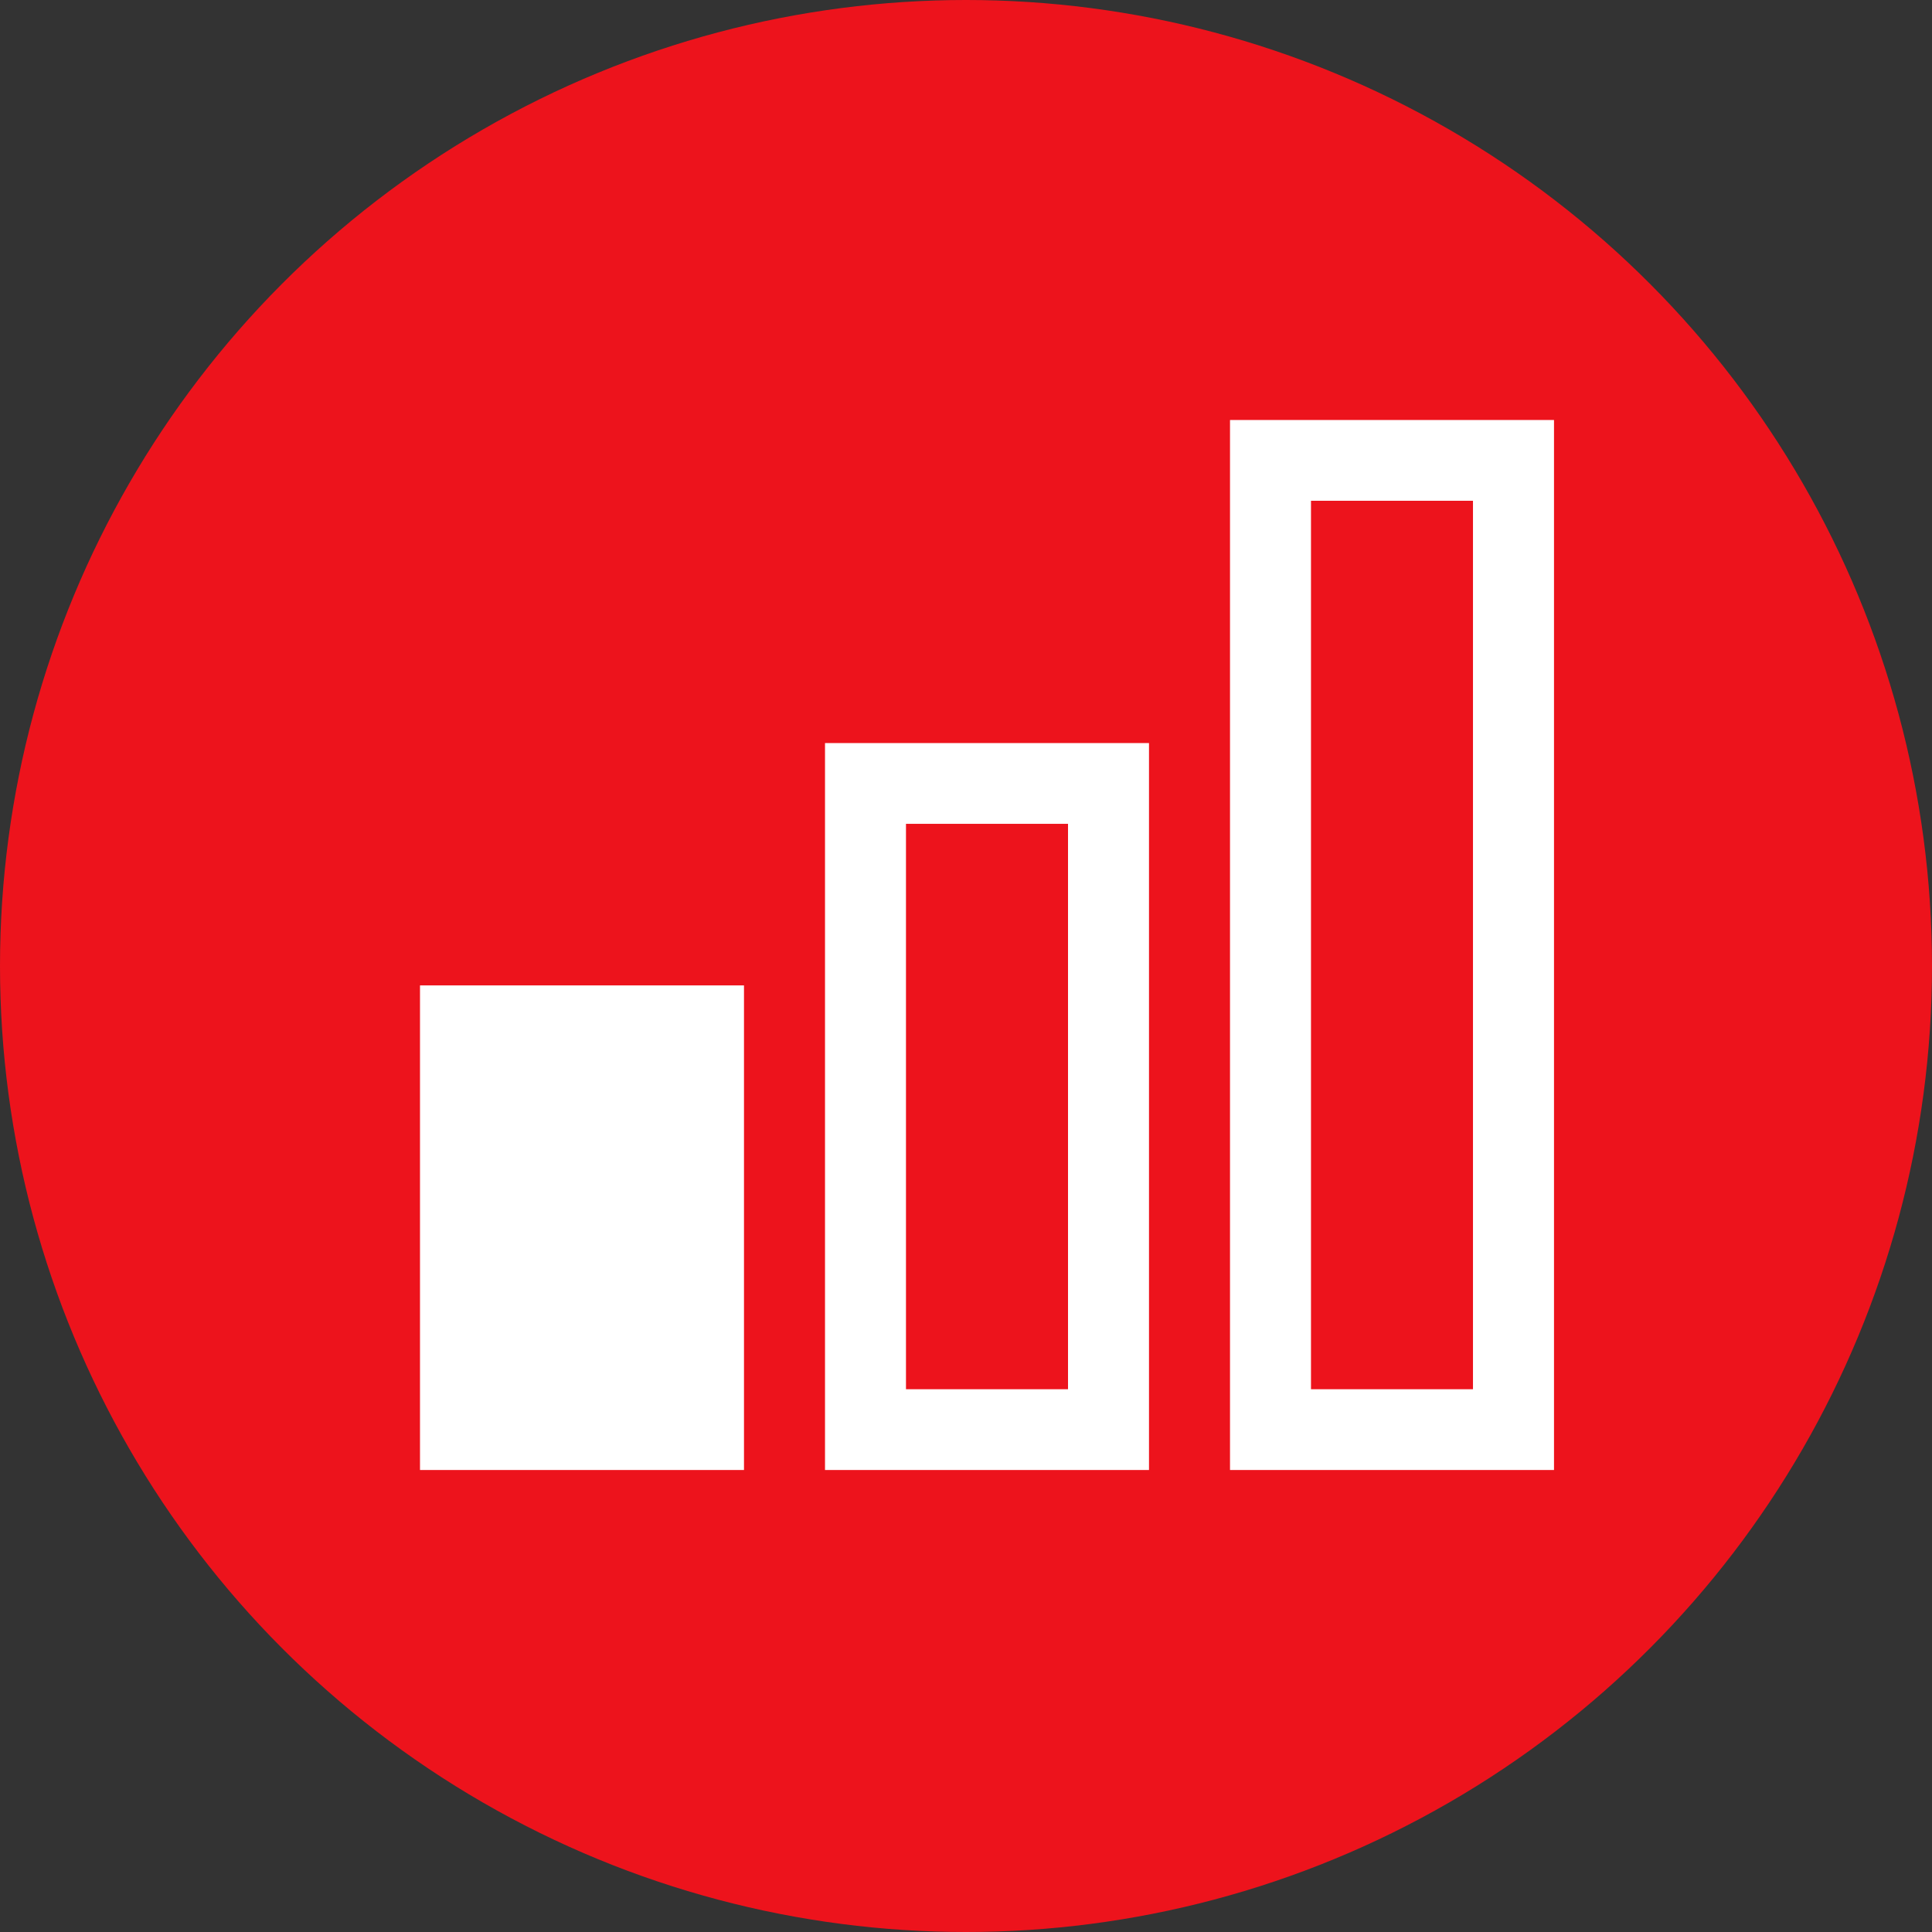
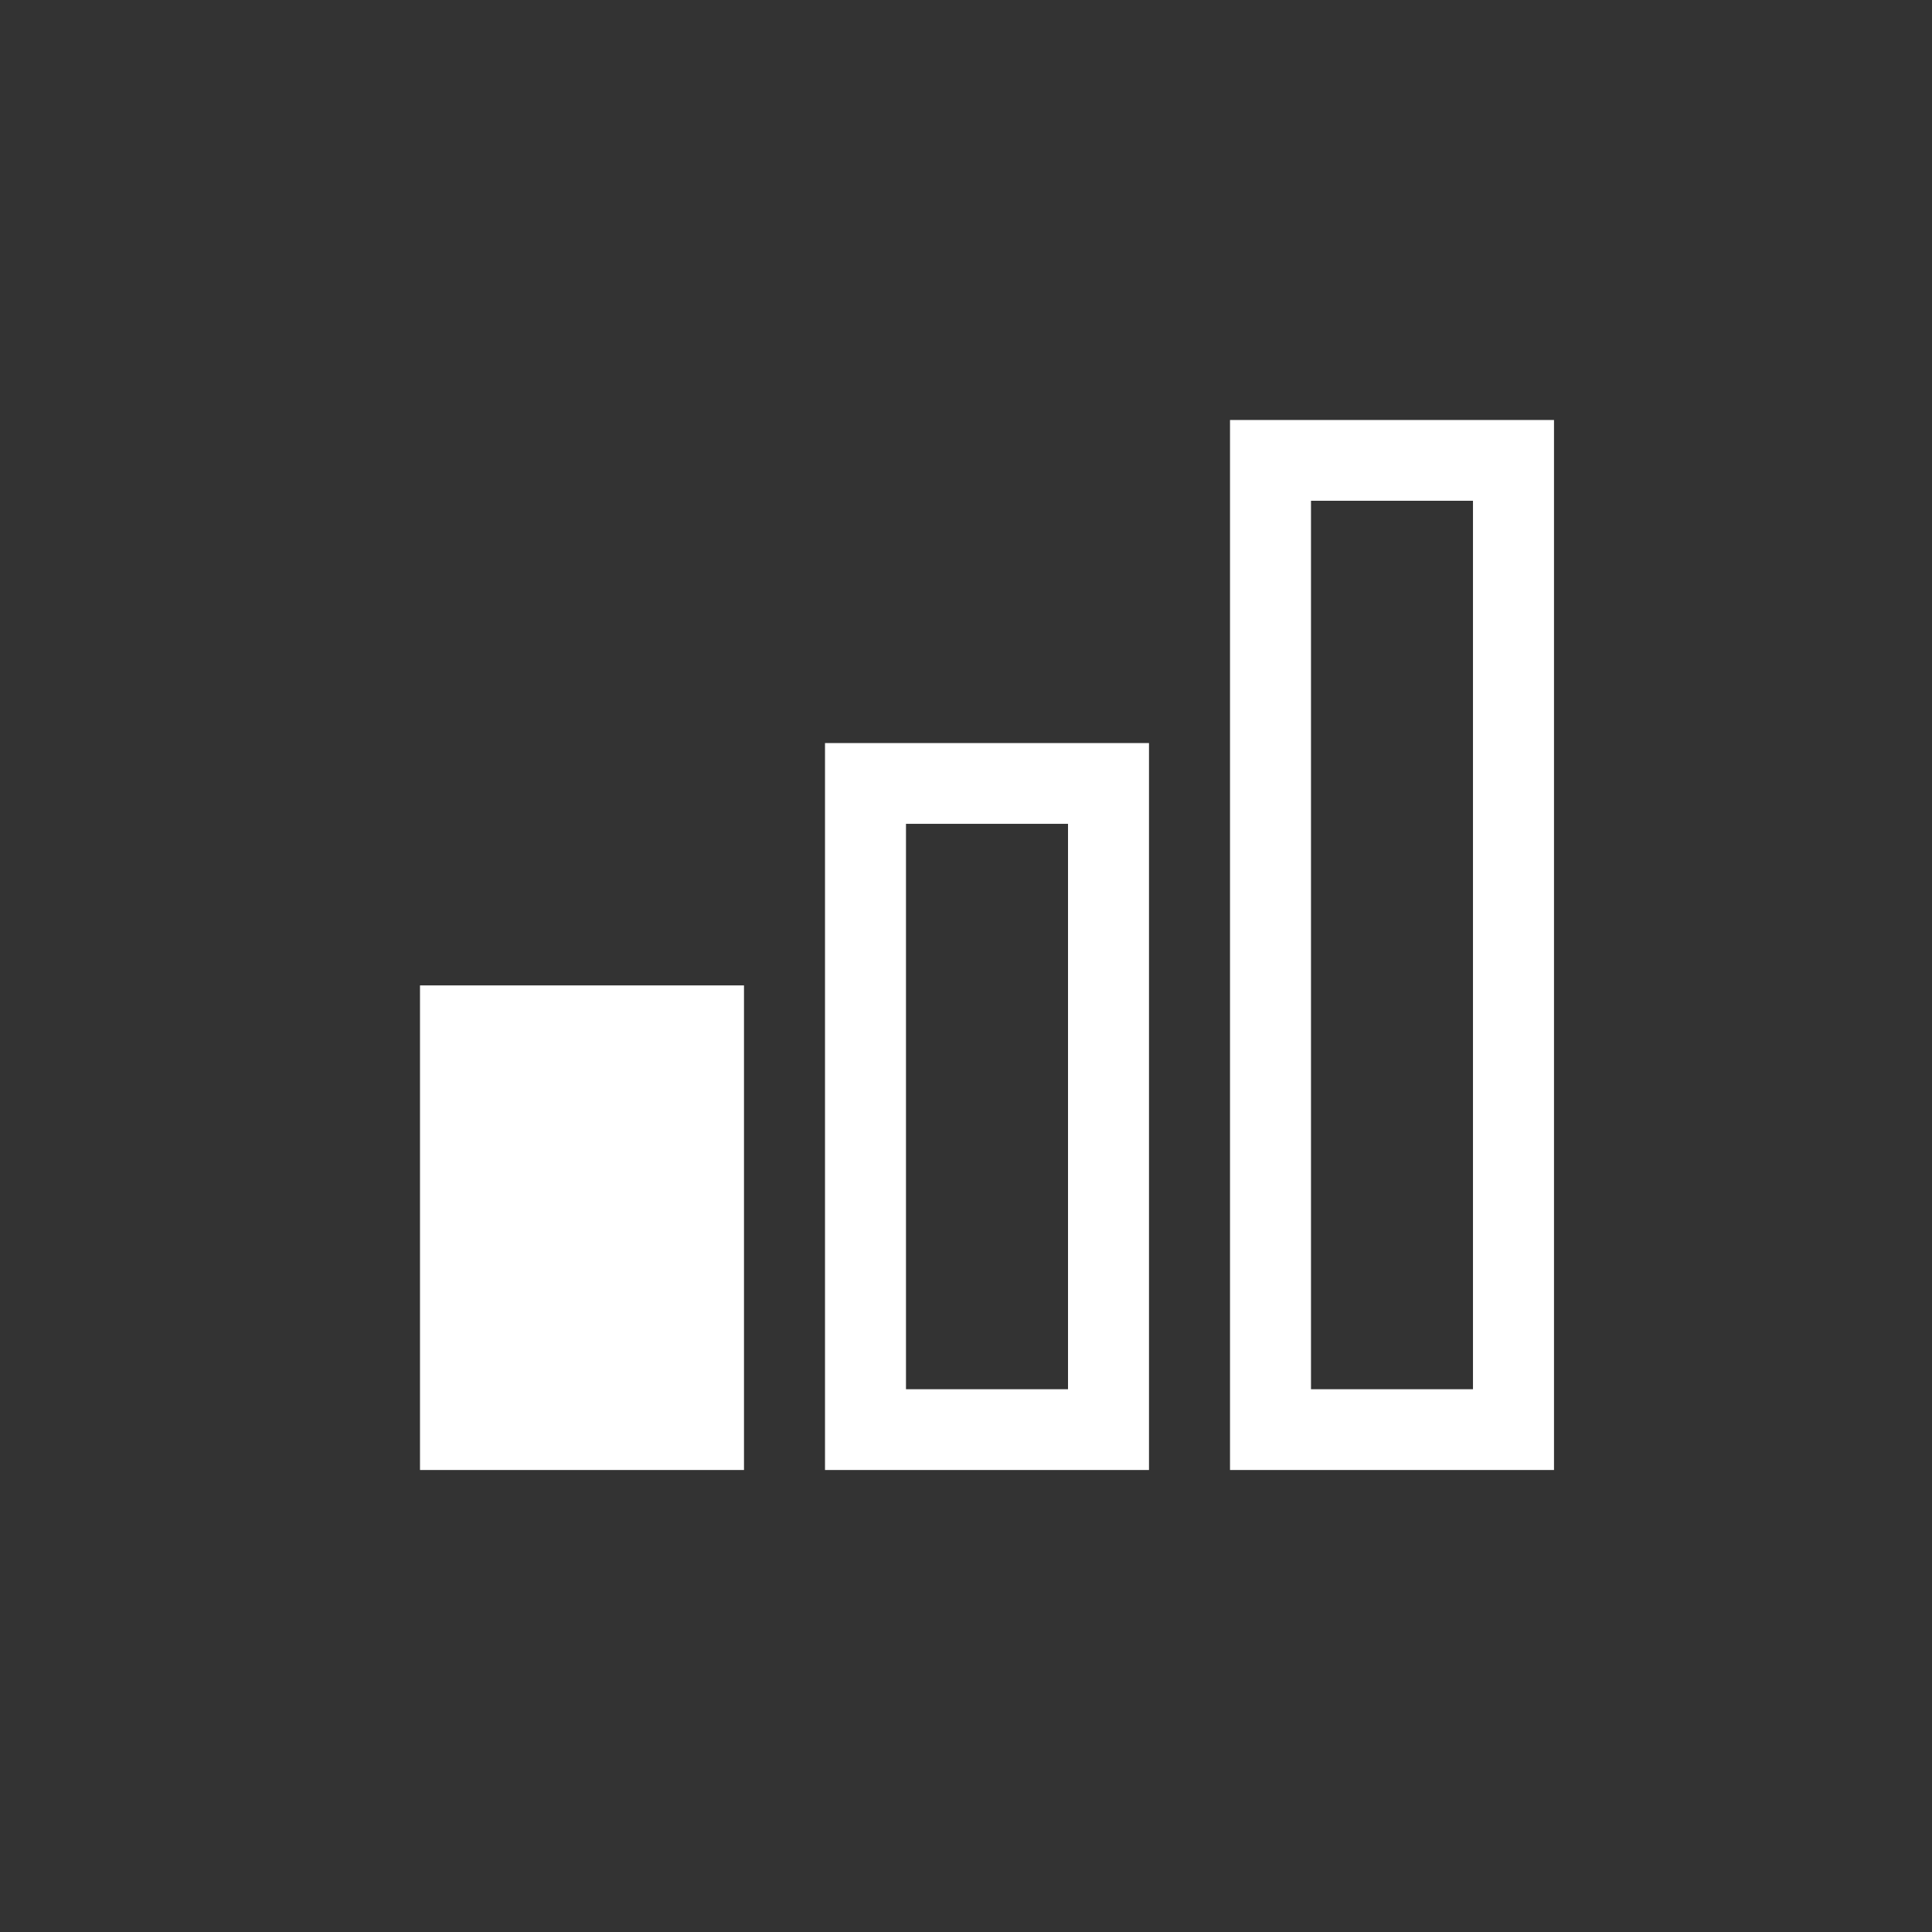
<svg xmlns="http://www.w3.org/2000/svg" width="46" height="46" viewBox="0 0 46 46" fill="none">
  <rect x="0" y="0" width="46" height="46" fill="#333333" stroke="none" />
-   <circle cx="23" cy="23" r="23" fill="#ED131C" />
  <path d="M37 35H29.286V10H37V35ZM31.214 33.077H35.071V11.923H31.214V33.077ZM27.357 35H19.643V17.692H27.357V35ZM21.571 33.077H25.429V19.615H21.571V33.077ZM17.714 35H10V23.462H17.714V35Z" fill="white" />
</svg>